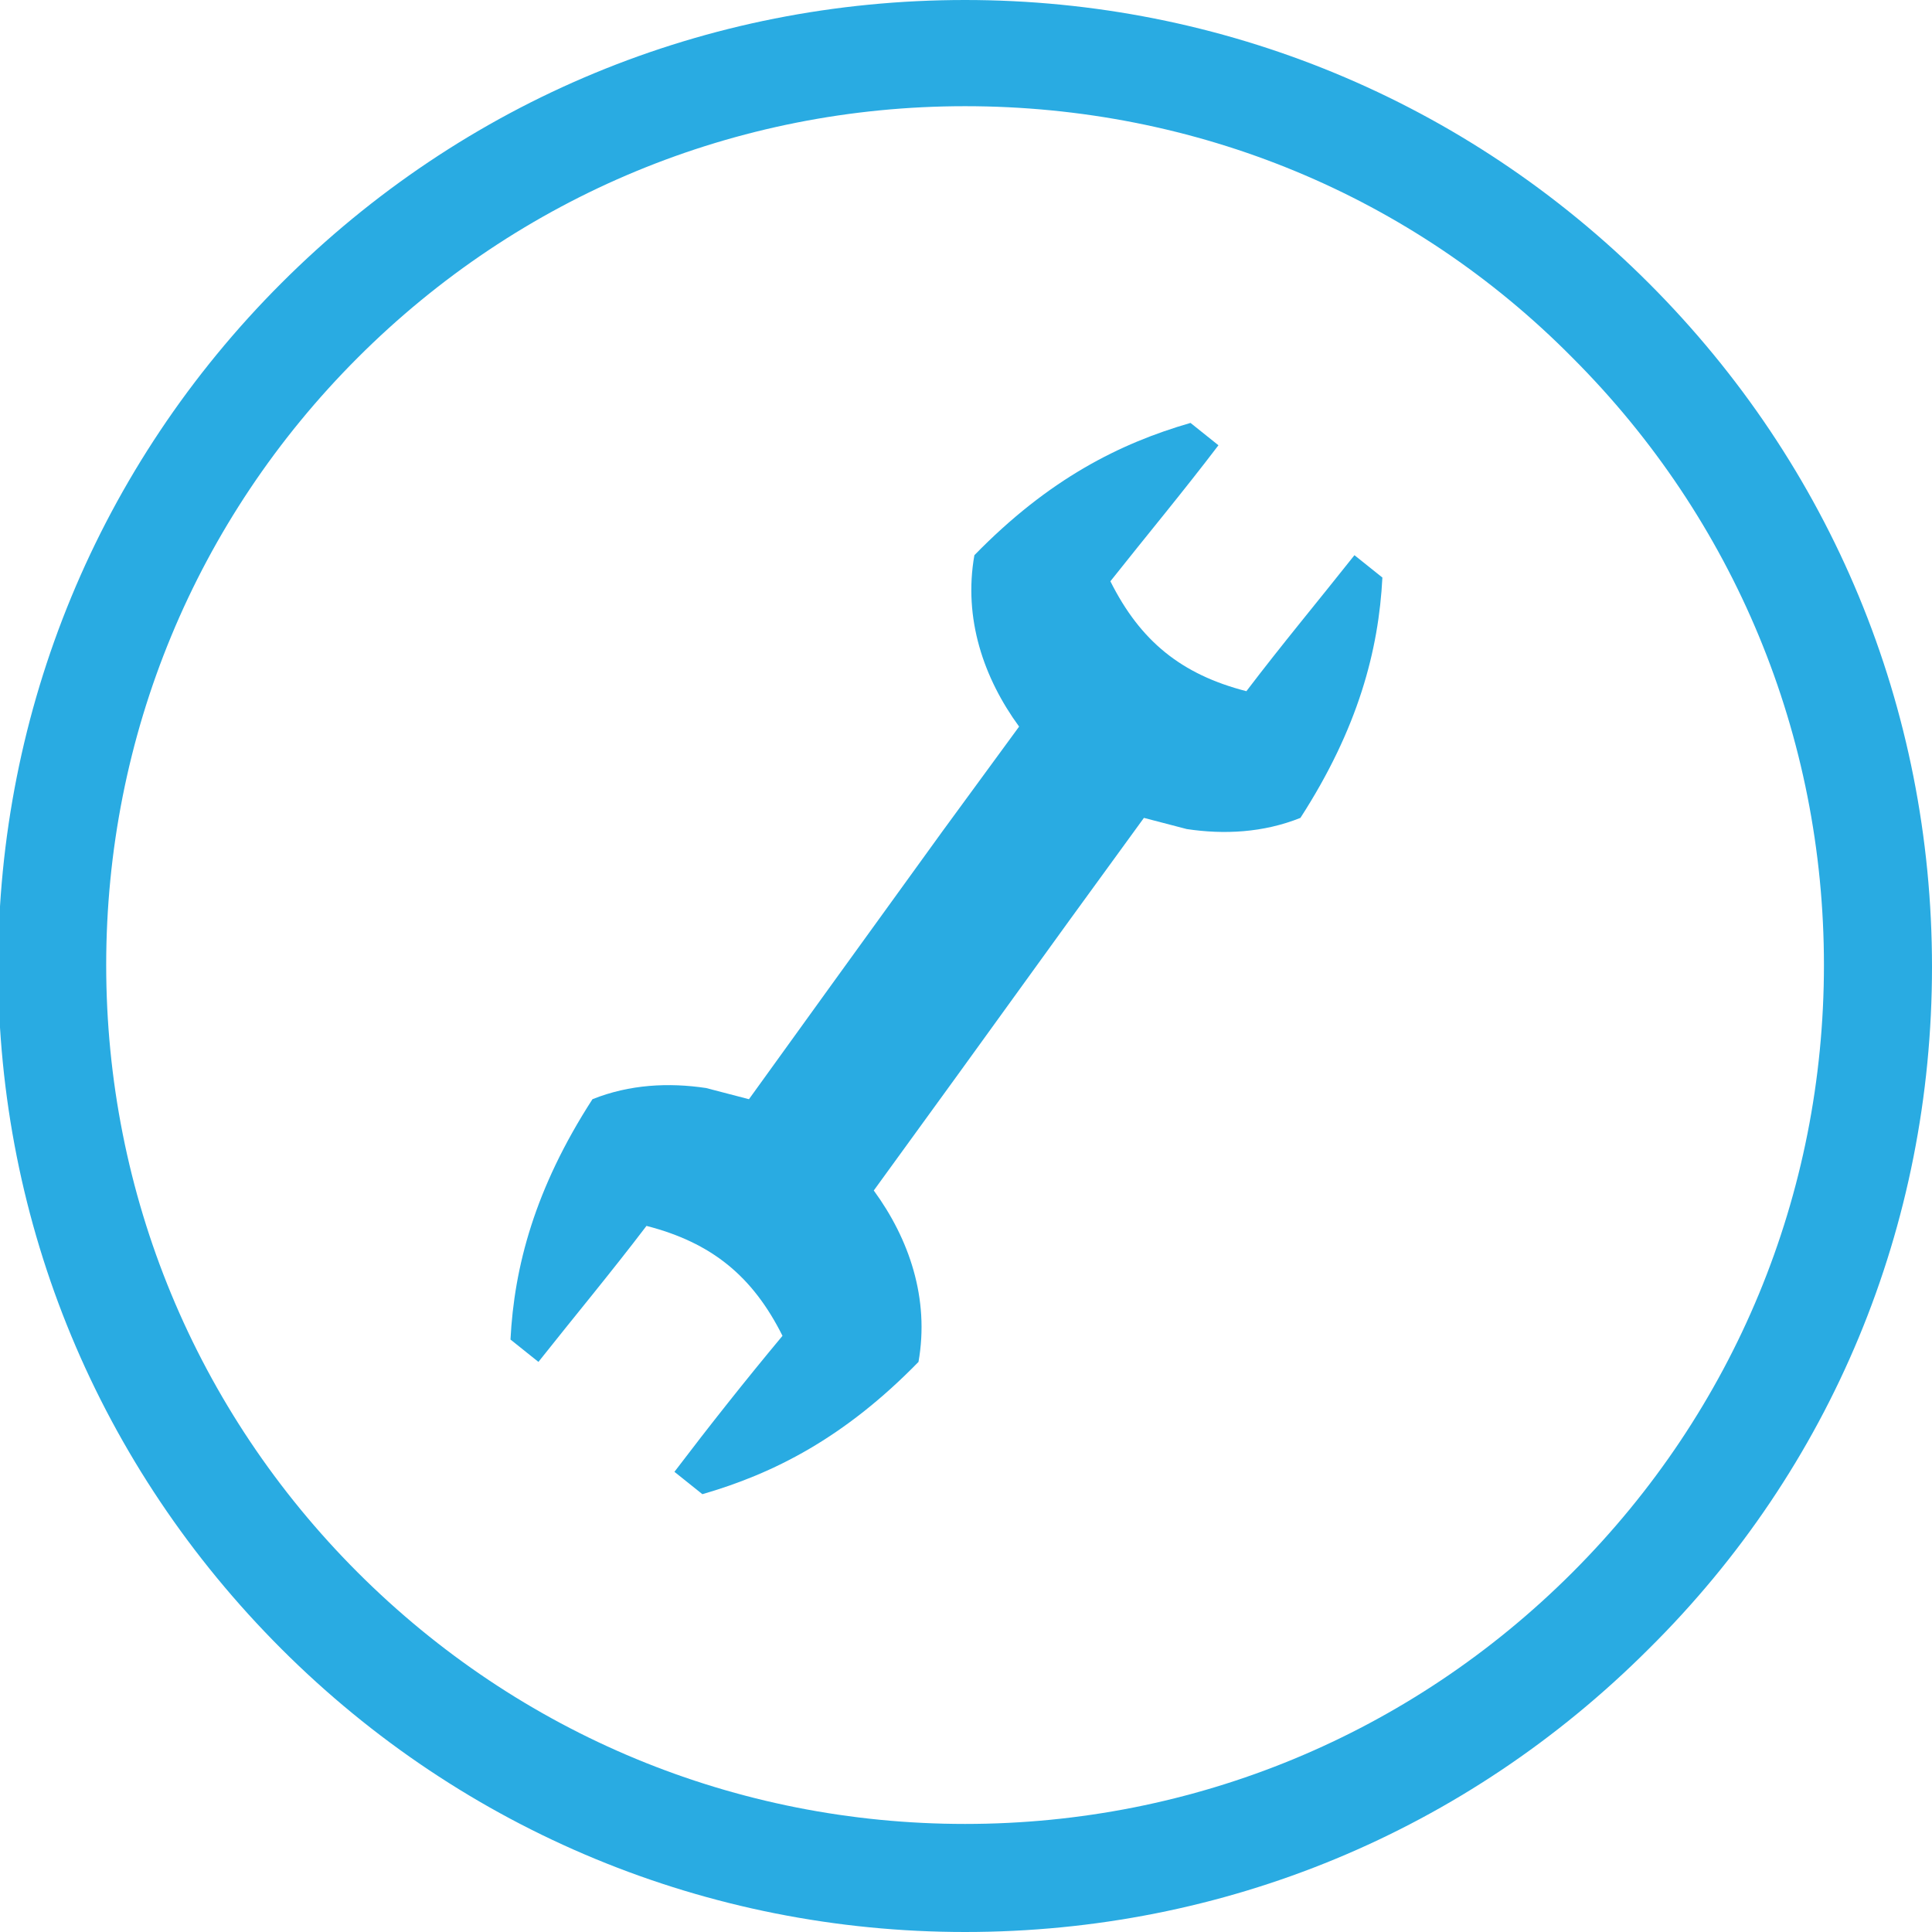
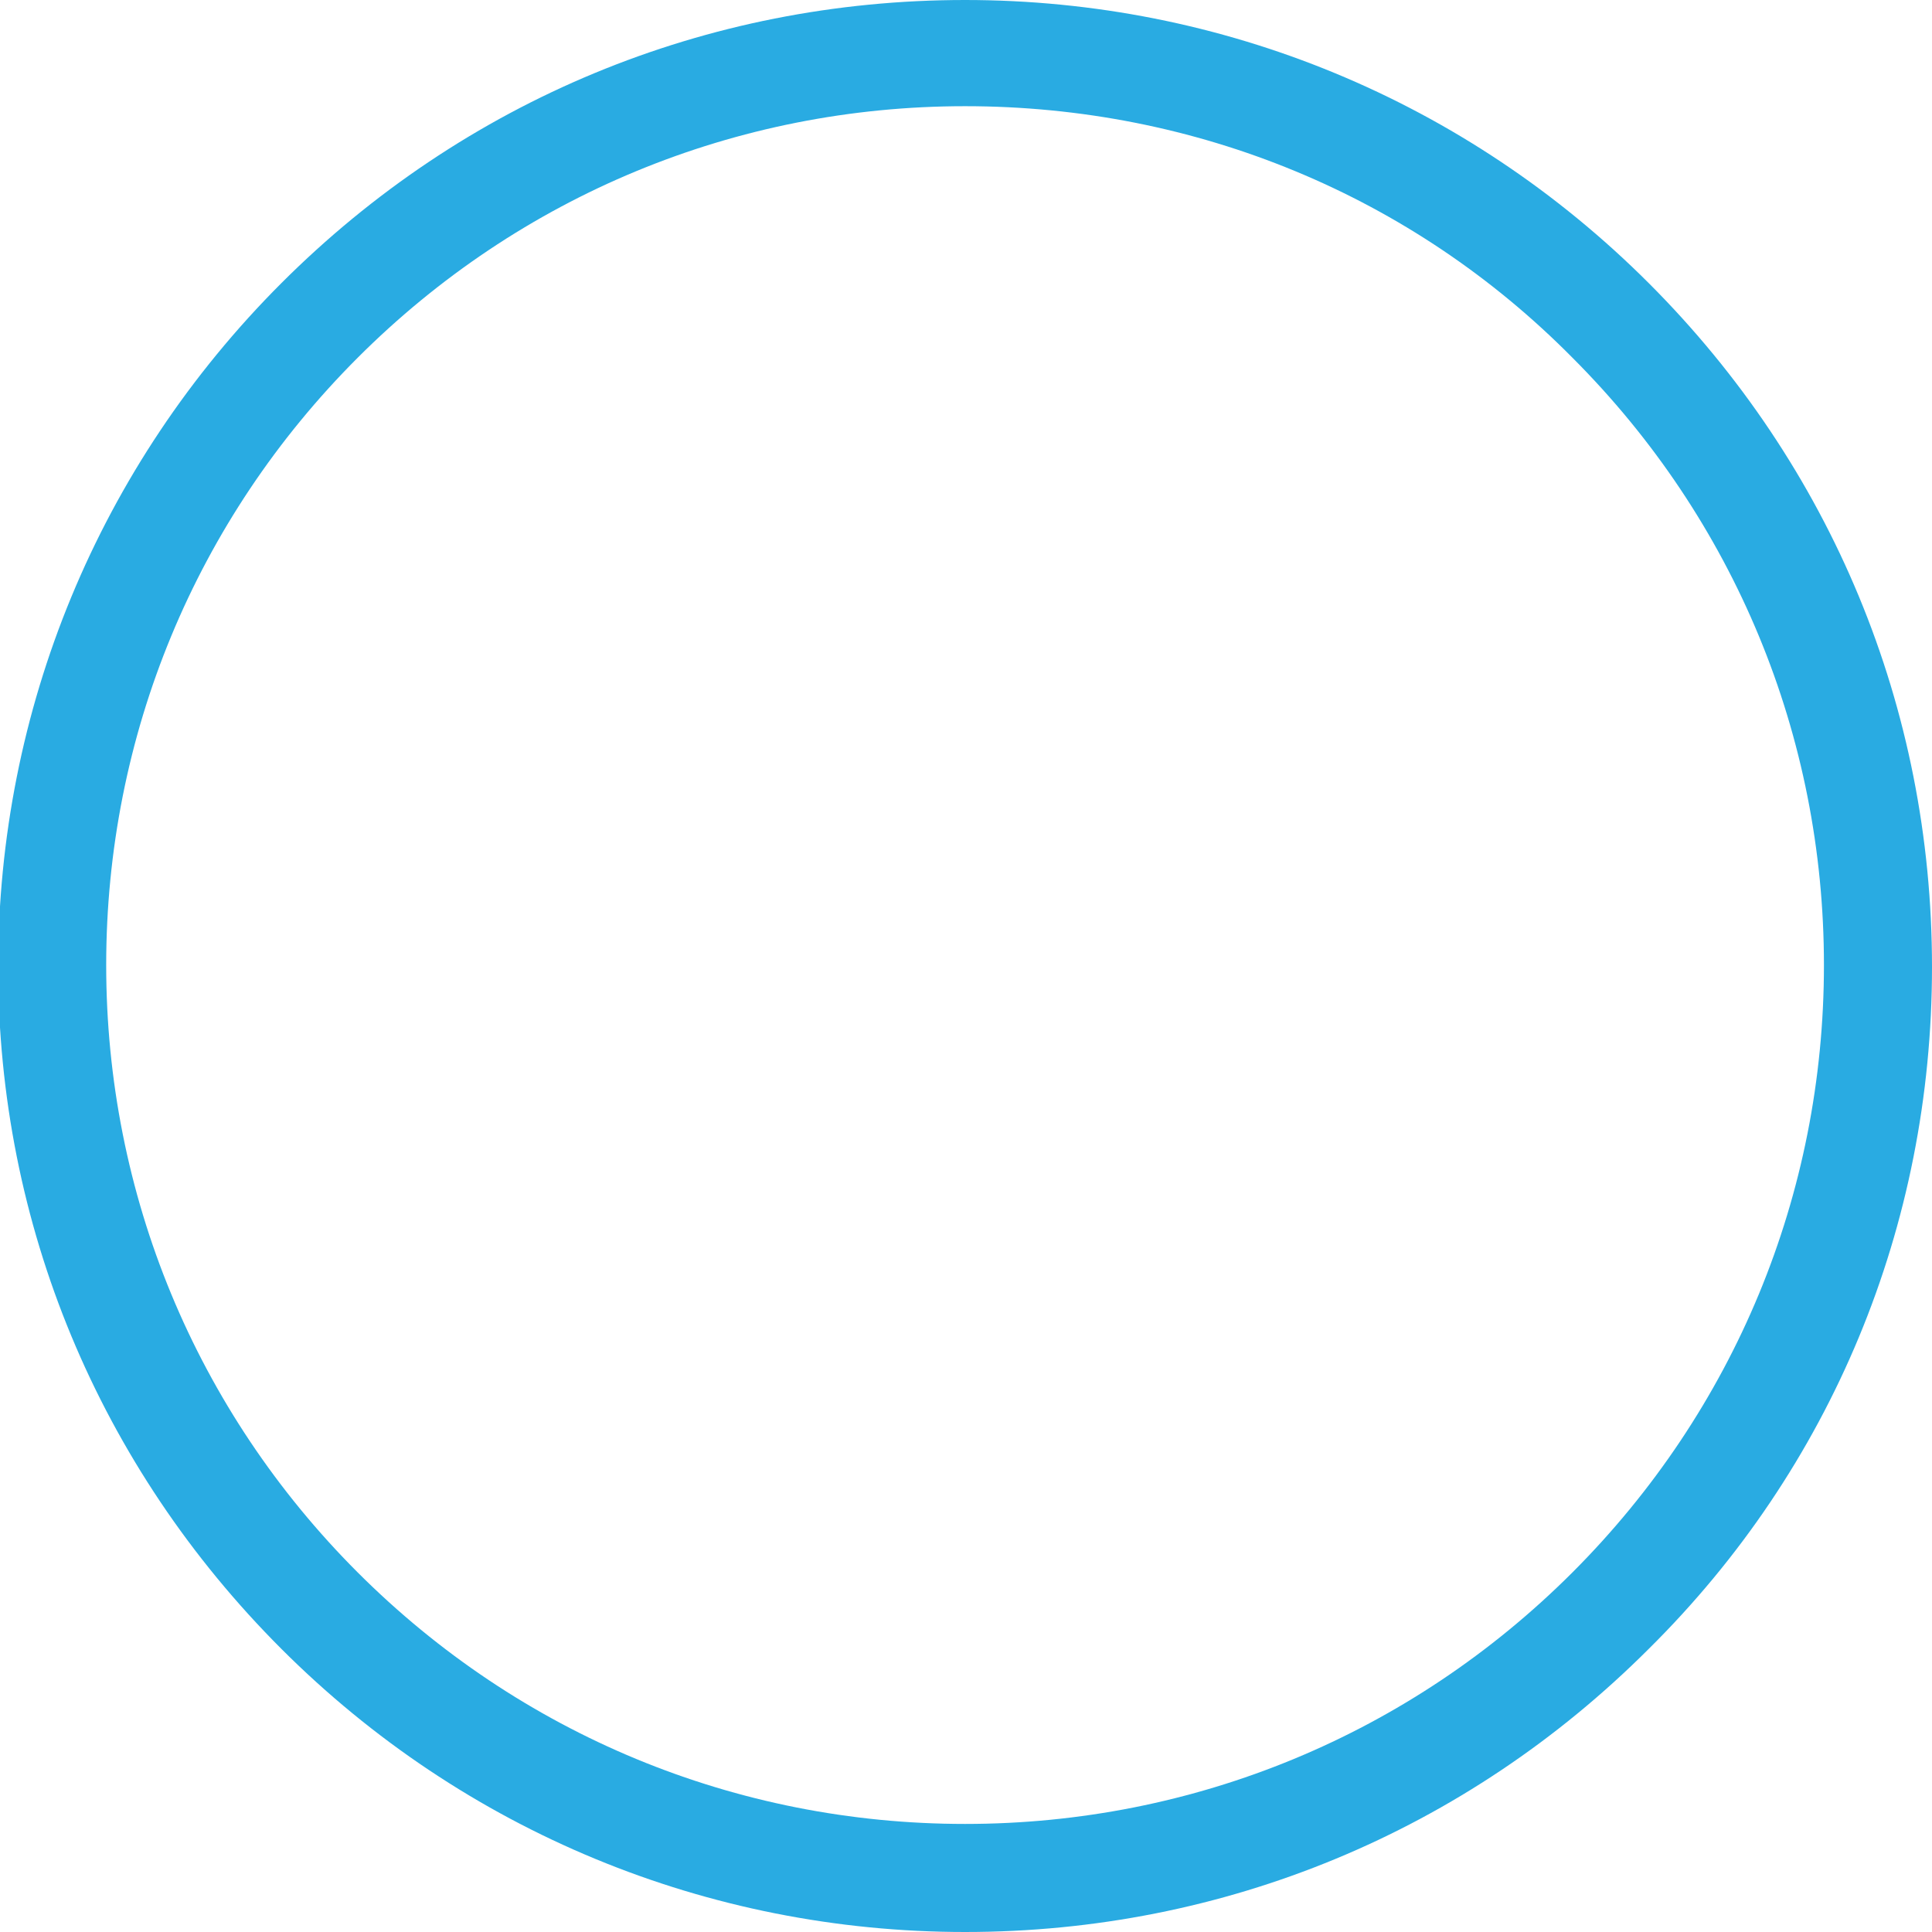
<svg xmlns="http://www.w3.org/2000/svg" version="1.1" id="Warstwa_1" x="0px" y="0px" viewBox="-245 369.2 103.7 103.7" style="enable-background:new -245 369.2 103.7 103.7;" xml:space="preserve">
  <style type="text/css">
	.st0{fill:#29ABE2;}
</style>
  <g>
    <path class="st0" d="M-193.2,472.9c-13.8,0-26.9-5.4-36.7-15.2c-9.8-9.8-15.2-22.8-15.2-36.6c0-13.8,5.4-26.9,15.2-36.7   s22.8-15.2,36.7-15.2c13.8,0,26.9,5.4,36.7,15.2c9.8,9.8,15.2,22.8,15.2,36.7s-5.4,26.9-15.2,36.6   C-166.3,467.5-179.3,472.9-193.2,472.9z M-193.2,374.9c-12.3,0-23.9,4.8-32.6,13.5s-13.5,20.3-13.5,32.6c0,12.3,4.8,23.9,13.5,32.6   c8.7,8.7,20.3,13.5,32.6,13.5c12.3,0,23.9-4.8,32.6-13.5c8.7-8.7,13.5-20.3,13.5-32.6c0-12.3-4.8-23.9-13.5-32.6   C-169.2,379.7-180.8,374.9-193.2,374.9z" />
  </g>
  <g>
    <g>
-       <path class="st0" d="M-200.4,422.1l-4.4,6.1l-2.3-0.6c-2-0.3-4.1-0.2-6.1,0.6c-3.1,4.8-4.2,9-4.4,12.9c0.5,0.4,1,0.8,1.5,1.2    c1.9-2.4,3.9-4.8,5.8-7.3c3.5,0.9,5.7,2.7,7.3,5.9c-2,2.4-3.9,4.8-5.8,7.3c0.5,0.4,1,0.8,1.5,1.2c3.8-1.1,7.6-3,11.6-7.1    c0.6-3.4-0.5-6.6-2.4-9.2l4.5-6.2l6-8.3l4-5.5l2.3,0.6l0,0c2,0.3,4.1,0.2,6.1-0.6c3.1-4.8,4.2-9,4.4-12.9c-0.5-0.4-1-0.8-1.5-1.2    c-1.9,2.4-3.9,4.8-5.8,7.3c-3.5-0.9-5.7-2.7-7.3-5.9c1.9-2.4,3.9-4.8,5.8-7.3c-0.5-0.4-1-0.8-1.5-1.2c-3.8,1.1-7.6,3-11.6,7.1    c-0.6,3.4,0.5,6.6,2.4,9.2l-4.1,5.6L-200.4,422.1z" />
-     </g>
+       </g>
  </g>
</svg>